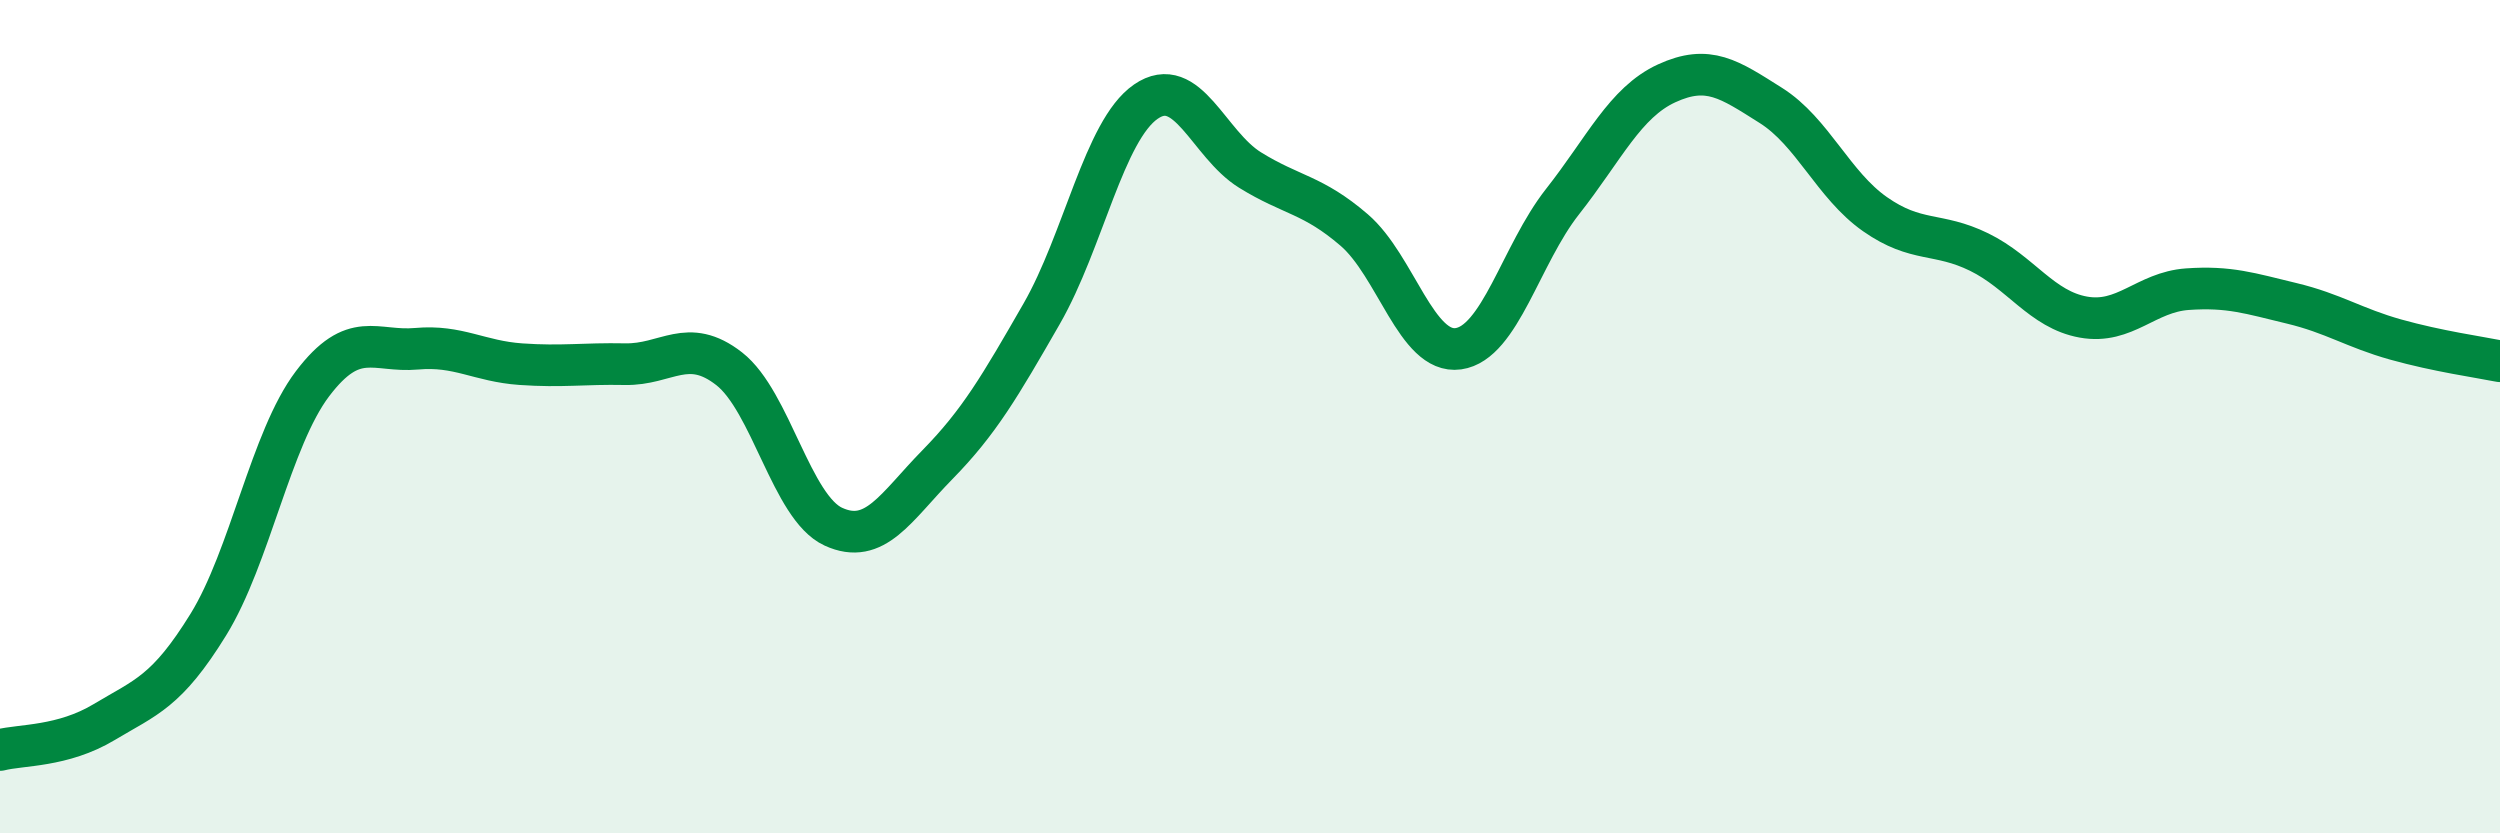
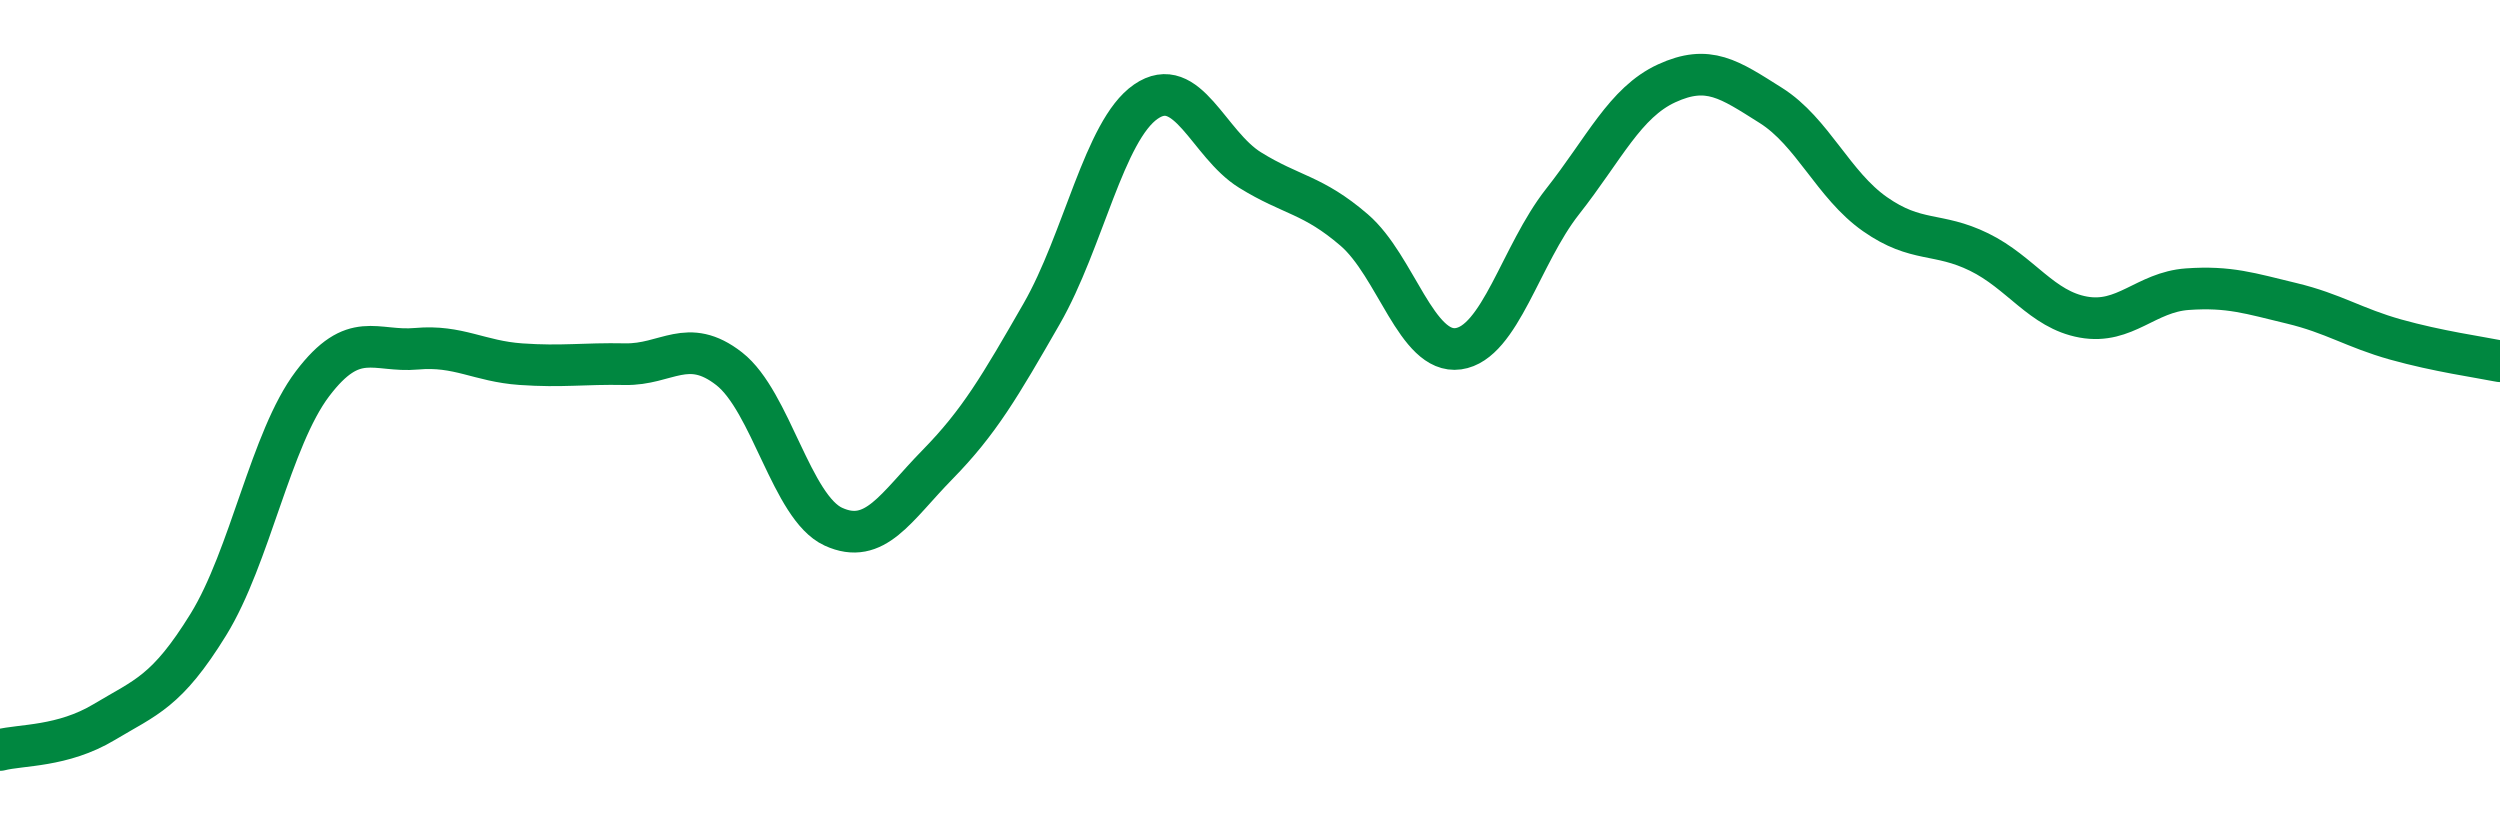
<svg xmlns="http://www.w3.org/2000/svg" width="60" height="20" viewBox="0 0 60 20">
-   <path d="M 0,18 C 0.5,17.87 1.5,17.93 2.5,17.33 C 3.5,16.73 4,16.61 5,14.99 C 6,13.37 6.5,10.53 7.5,9.21 C 8.5,7.89 9,8.46 10,8.37 C 11,8.28 11.5,8.67 12.5,8.74 C 13.5,8.81 14,8.72 15,8.74 C 16,8.76 16.5,8.07 17.5,8.85 C 18.5,9.63 19,12.18 20,12.64 C 21,13.1 21.5,12.17 22.5,11.15 C 23.5,10.13 24,9.27 25,7.53 C 26,5.79 26.5,3.13 27.5,2.44 C 28.5,1.75 29,3.46 30,4.08 C 31,4.7 31.5,4.66 32.5,5.52 C 33.5,6.38 34,8.51 35,8.37 C 36,8.23 36.5,6.11 37.5,4.84 C 38.5,3.57 39,2.46 40,2 C 41,1.54 41.5,1.9 42.5,2.53 C 43.5,3.16 44,4.44 45,5.14 C 46,5.84 46.5,5.56 47.5,6.05 C 48.5,6.54 49,7.43 50,7.61 C 51,7.79 51.5,7.01 52.5,6.94 C 53.5,6.87 54,7.04 55,7.28 C 56,7.52 56.5,7.87 57.5,8.15 C 58.5,8.43 59.5,8.57 60,8.67L60 20L0 20Z" fill="#008740" opacity="0.1" stroke-linecap="round" stroke-linejoin="round" />
  <path d="M 0,18 C 0.5,17.87 1.5,17.93 2.5,17.33 C 3.5,16.73 4,16.61 5,14.99 C 6,13.37 6.5,10.53 7.5,9.21 C 8.5,7.89 9,8.46 10,8.37 C 11,8.28 11.5,8.67 12.5,8.74 C 13.5,8.81 14,8.72 15,8.74 C 16,8.76 16.5,8.07 17.5,8.85 C 18.5,9.63 19,12.18 20,12.64 C 21,13.1 21.5,12.17 22.5,11.15 C 23.5,10.13 24,9.27 25,7.53 C 26,5.79 26.5,3.13 27.5,2.44 C 28.5,1.75 29,3.46 30,4.08 C 31,4.7 31.5,4.66 32.5,5.52 C 33.5,6.38 34,8.51 35,8.37 C 36,8.23 36.5,6.11 37.5,4.84 C 38.5,3.57 39,2.46 40,2 C 41,1.54 41.5,1.9 42.5,2.53 C 43.5,3.16 44,4.44 45,5.14 C 46,5.84 46.5,5.56 47.5,6.05 C 48.5,6.54 49,7.43 50,7.61 C 51,7.79 51.5,7.01 52.5,6.94 C 53.5,6.87 54,7.04 55,7.28 C 56,7.52 56.5,7.87 57.5,8.15 C 58.5,8.43 59.5,8.57 60,8.67" stroke="#008740" stroke-width="1" fill="none" stroke-linecap="round" stroke-linejoin="round" />
</svg>